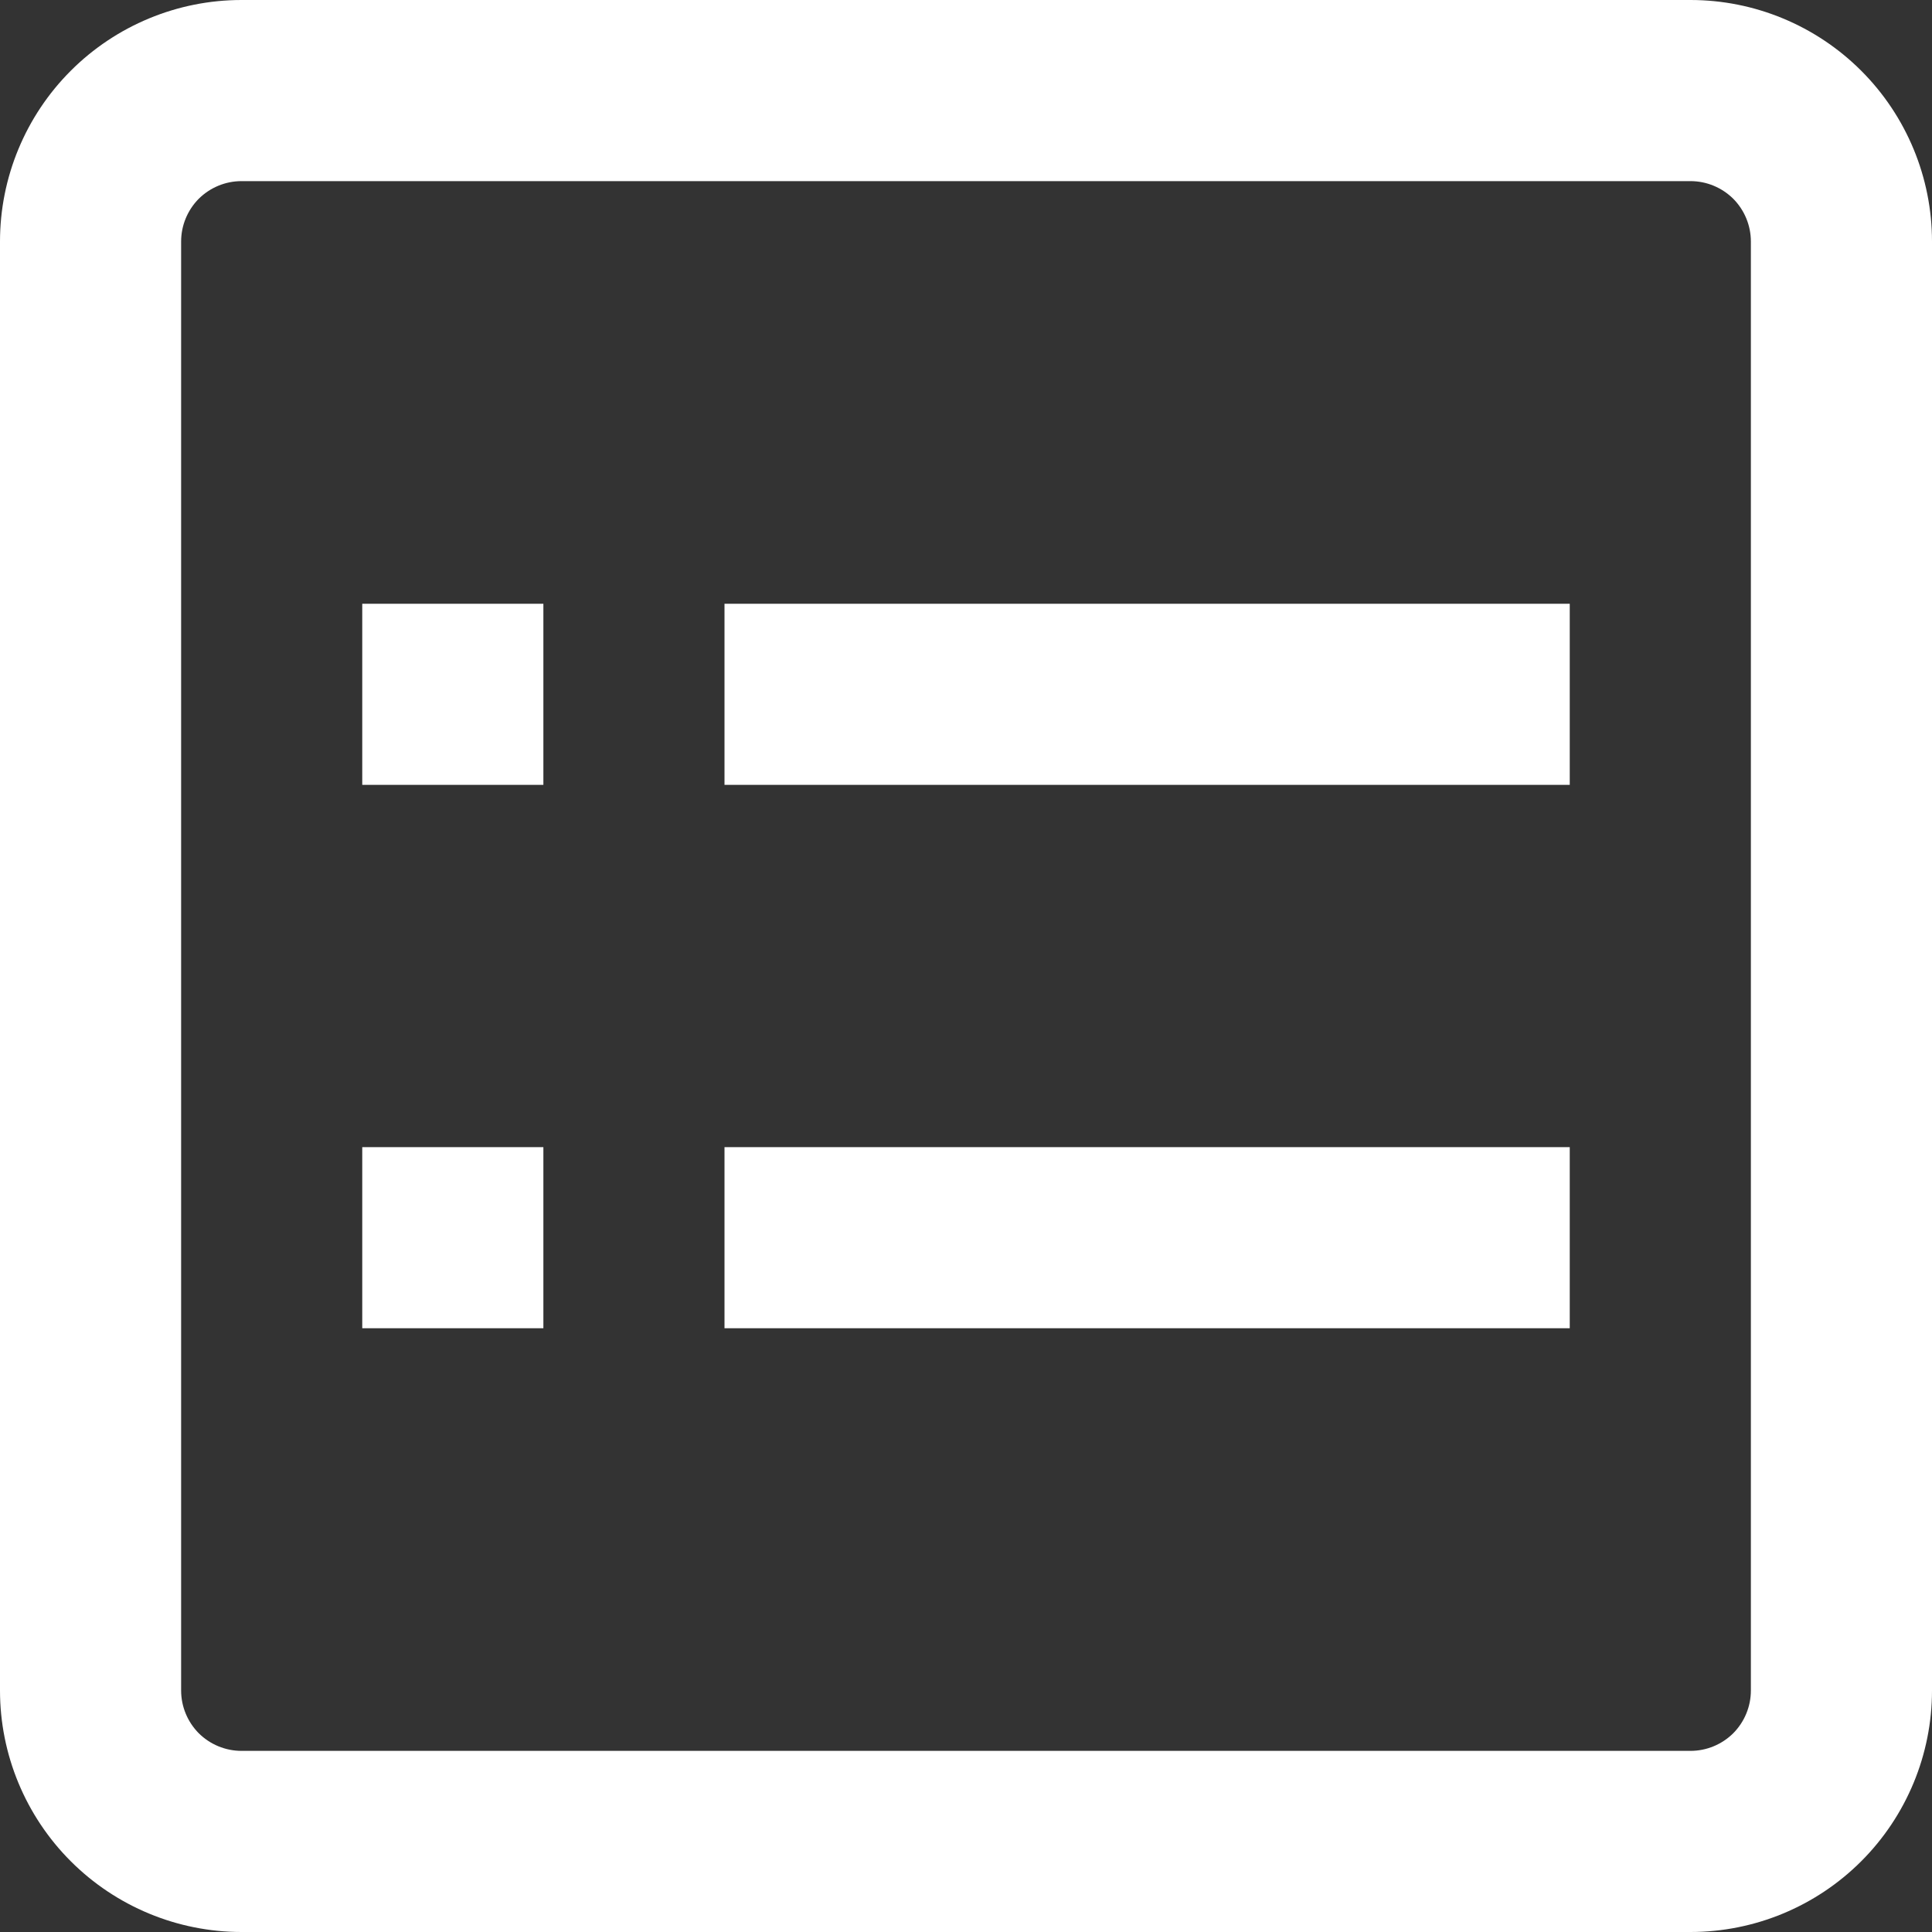
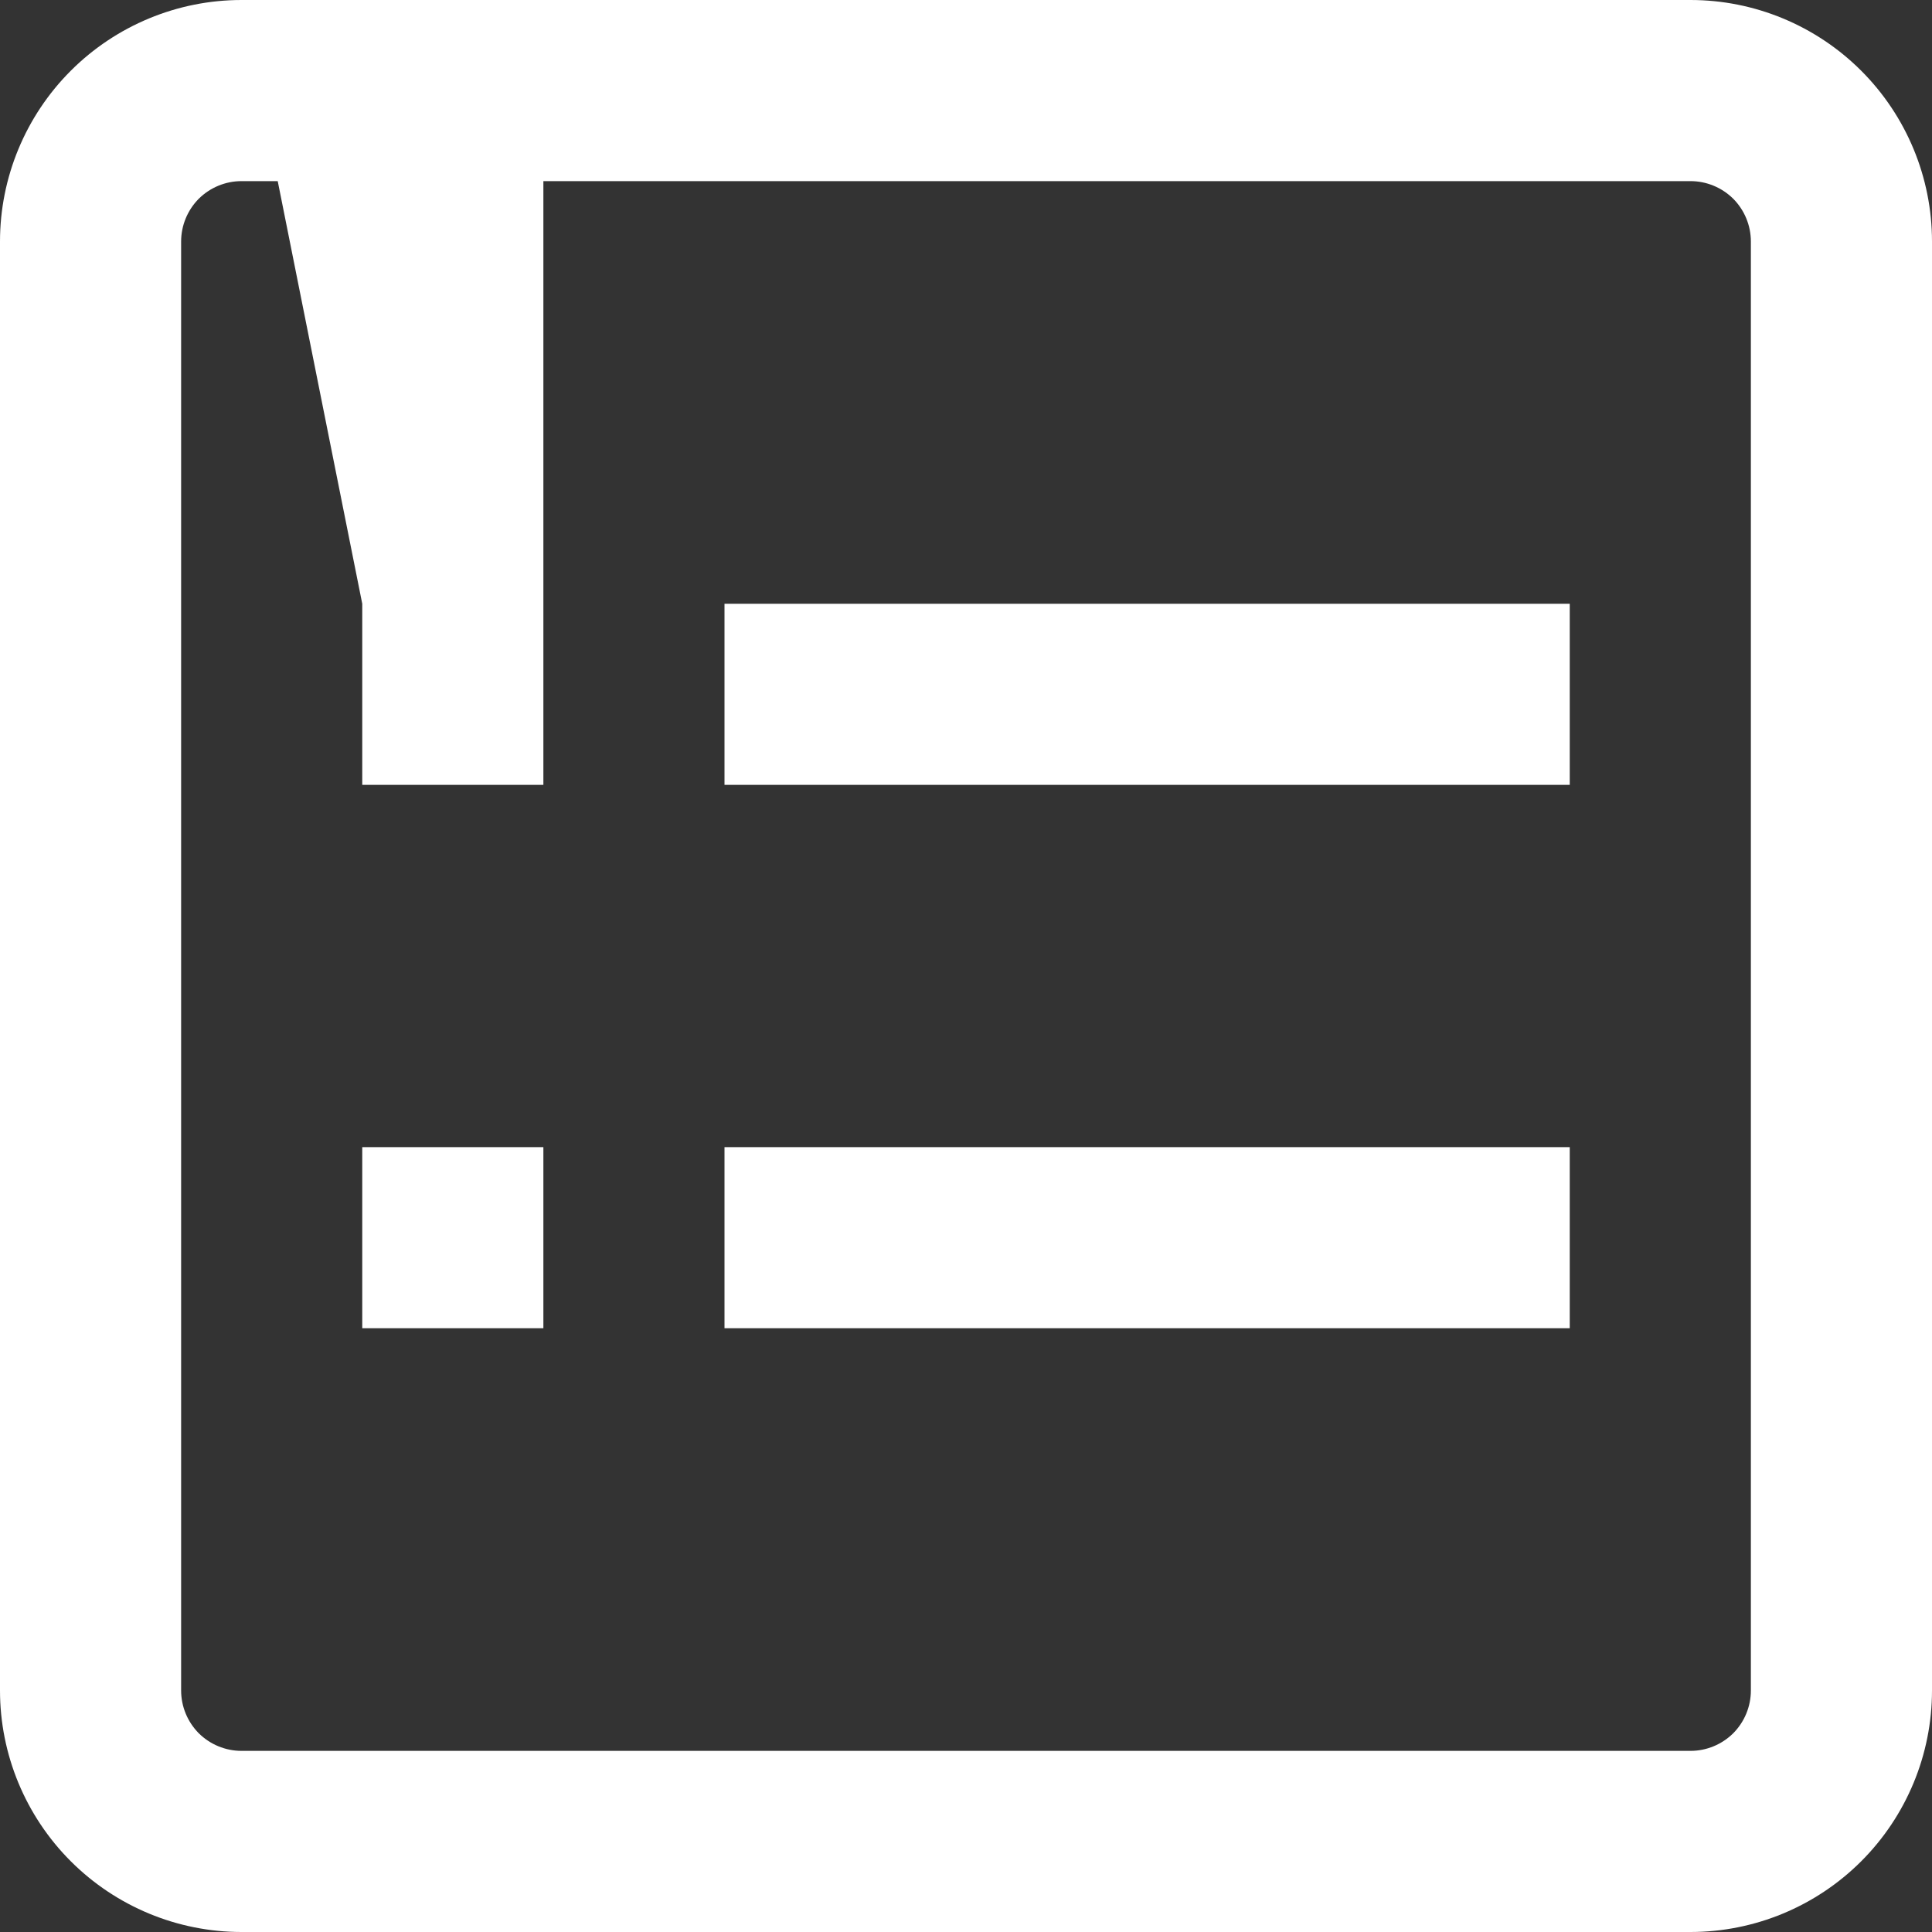
<svg xmlns="http://www.w3.org/2000/svg" width="16" height="16" viewBox="0 0 16 16" fill="none">
  <rect x="0" y="0" width="16" height="16" fill="#333333" stroke="none" />
-   <path d="M14 1.5H2C1.867 1.5 1.74 1.553 1.646 1.646C1.553 1.74 1.5 1.867 1.5 2V14C1.5 14.133 1.553 14.26 1.646 14.354C1.74 14.447 1.867 14.5 2 14.5H14C14.133 14.5 14.26 14.447 14.354 14.354C14.447 14.26 14.5 14.133 14.5 14V2C14.5 1.867 14.447 1.74 14.354 1.646C14.26 1.553 14.133 1.5 14 1.5ZM2 0H14C14.53 0 15.039 0.211 15.414 0.586C15.789 0.961 16 1.47 16 2V14C16 14.53 15.789 15.039 15.414 15.414C15.039 15.789 14.53 16 14 16H2C1.47 16 0.961 15.789 0.586 15.414C0.211 15.039 0 14.53 0 14V2C0 1.47 0.211 0.961 0.586 0.586C0.961 0.211 1.47 0 2 0ZM3 5H4.5V6.5H3V5ZM4.5 9.5H3V11H4.5V9.5ZM6 5H13V6.5H6V5ZM13 9.5H6V11H13V9.5Z" fill="white" />
+   <path d="M14 1.5H2C1.867 1.5 1.74 1.553 1.646 1.646C1.553 1.74 1.5 1.867 1.5 2V14C1.5 14.133 1.553 14.26 1.646 14.354C1.74 14.447 1.867 14.5 2 14.5H14C14.133 14.5 14.26 14.447 14.354 14.354C14.447 14.26 14.5 14.133 14.5 14V2C14.5 1.867 14.447 1.74 14.354 1.646C14.26 1.553 14.133 1.5 14 1.5ZM2 0H14C14.53 0 15.039 0.211 15.414 0.586C15.789 0.961 16 1.47 16 2V14C16 14.53 15.789 15.039 15.414 15.414C15.039 15.789 14.53 16 14 16H2C1.47 16 0.961 15.789 0.586 15.414C0.211 15.039 0 14.53 0 14V2C0 1.47 0.211 0.961 0.586 0.586C0.961 0.211 1.47 0 2 0ZH4.5V6.5H3V5ZM4.5 9.5H3V11H4.5V9.5ZM6 5H13V6.5H6V5ZM13 9.5H6V11H13V9.5Z" fill="white" />
</svg>